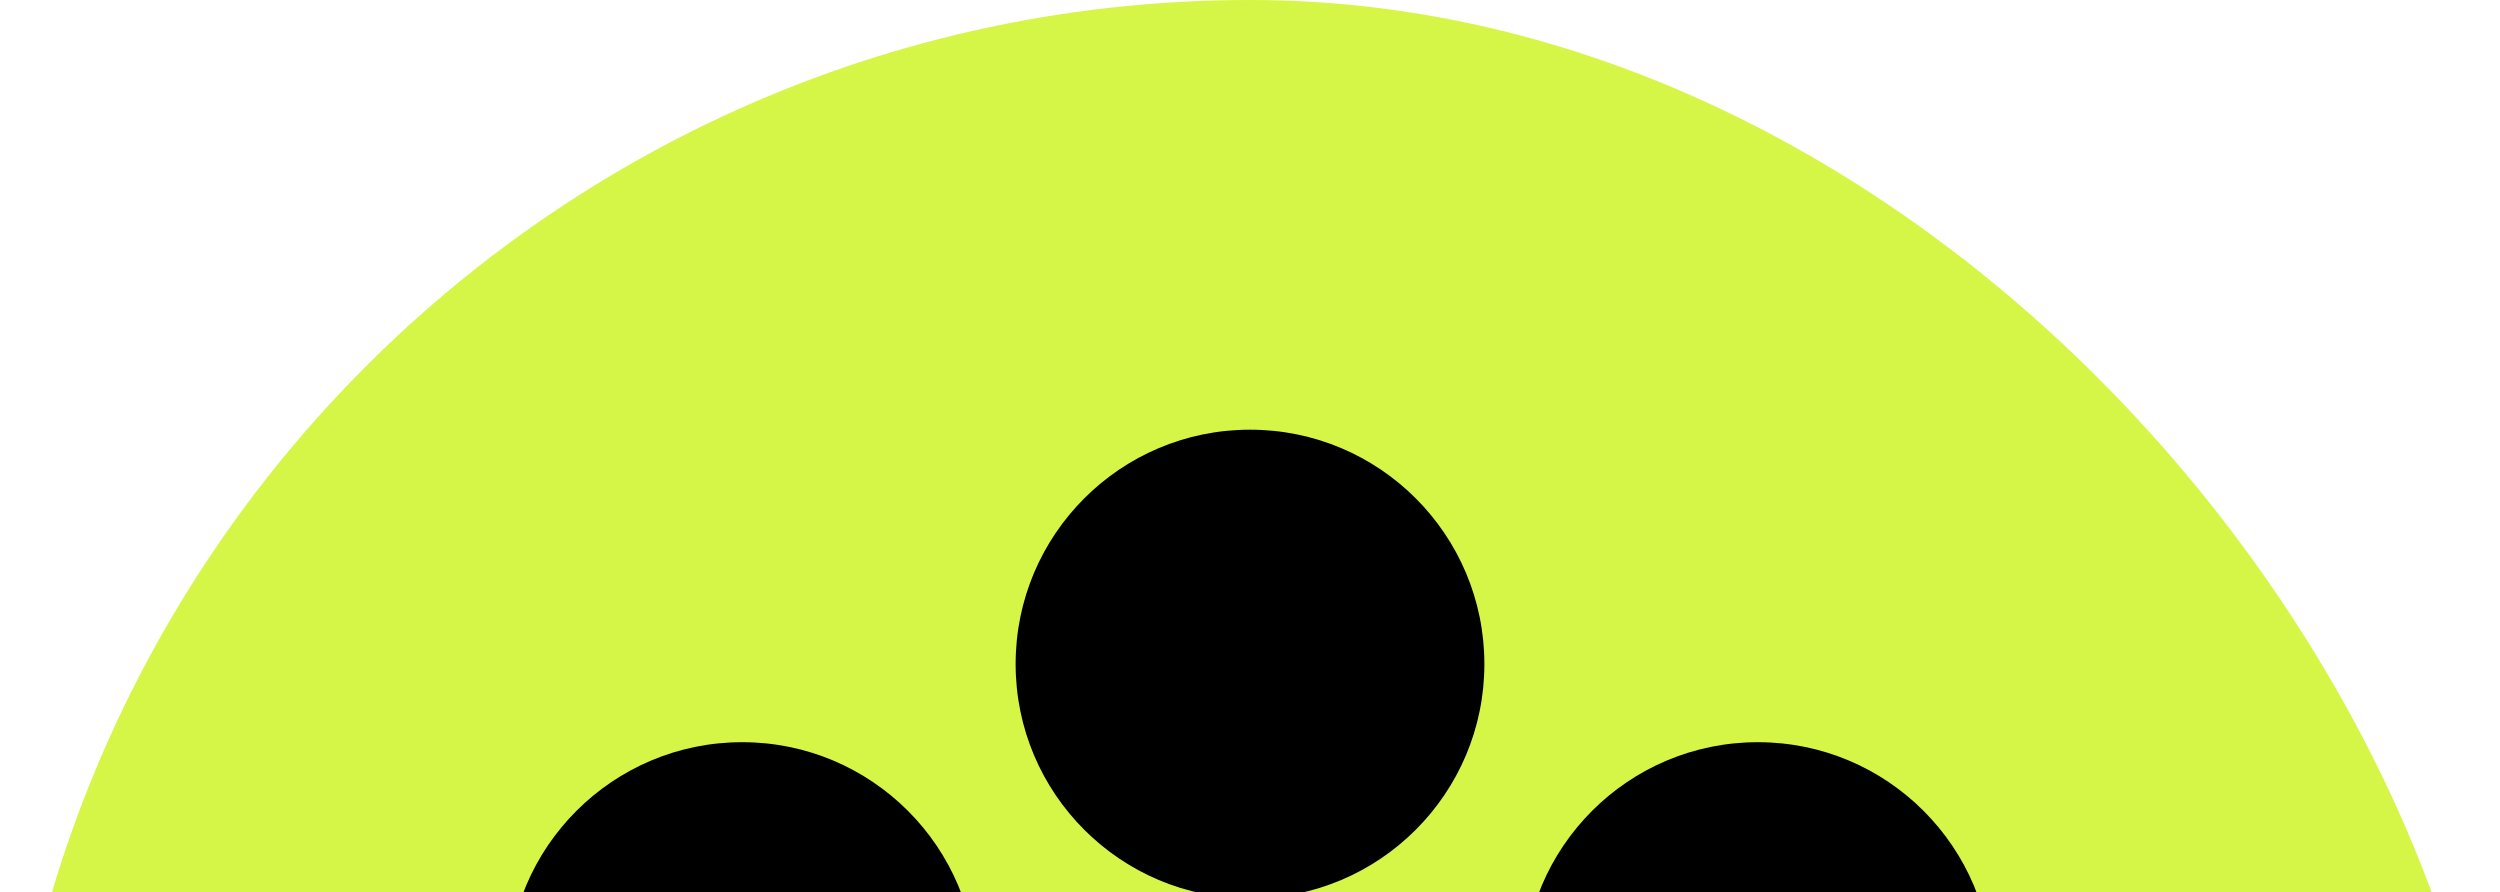
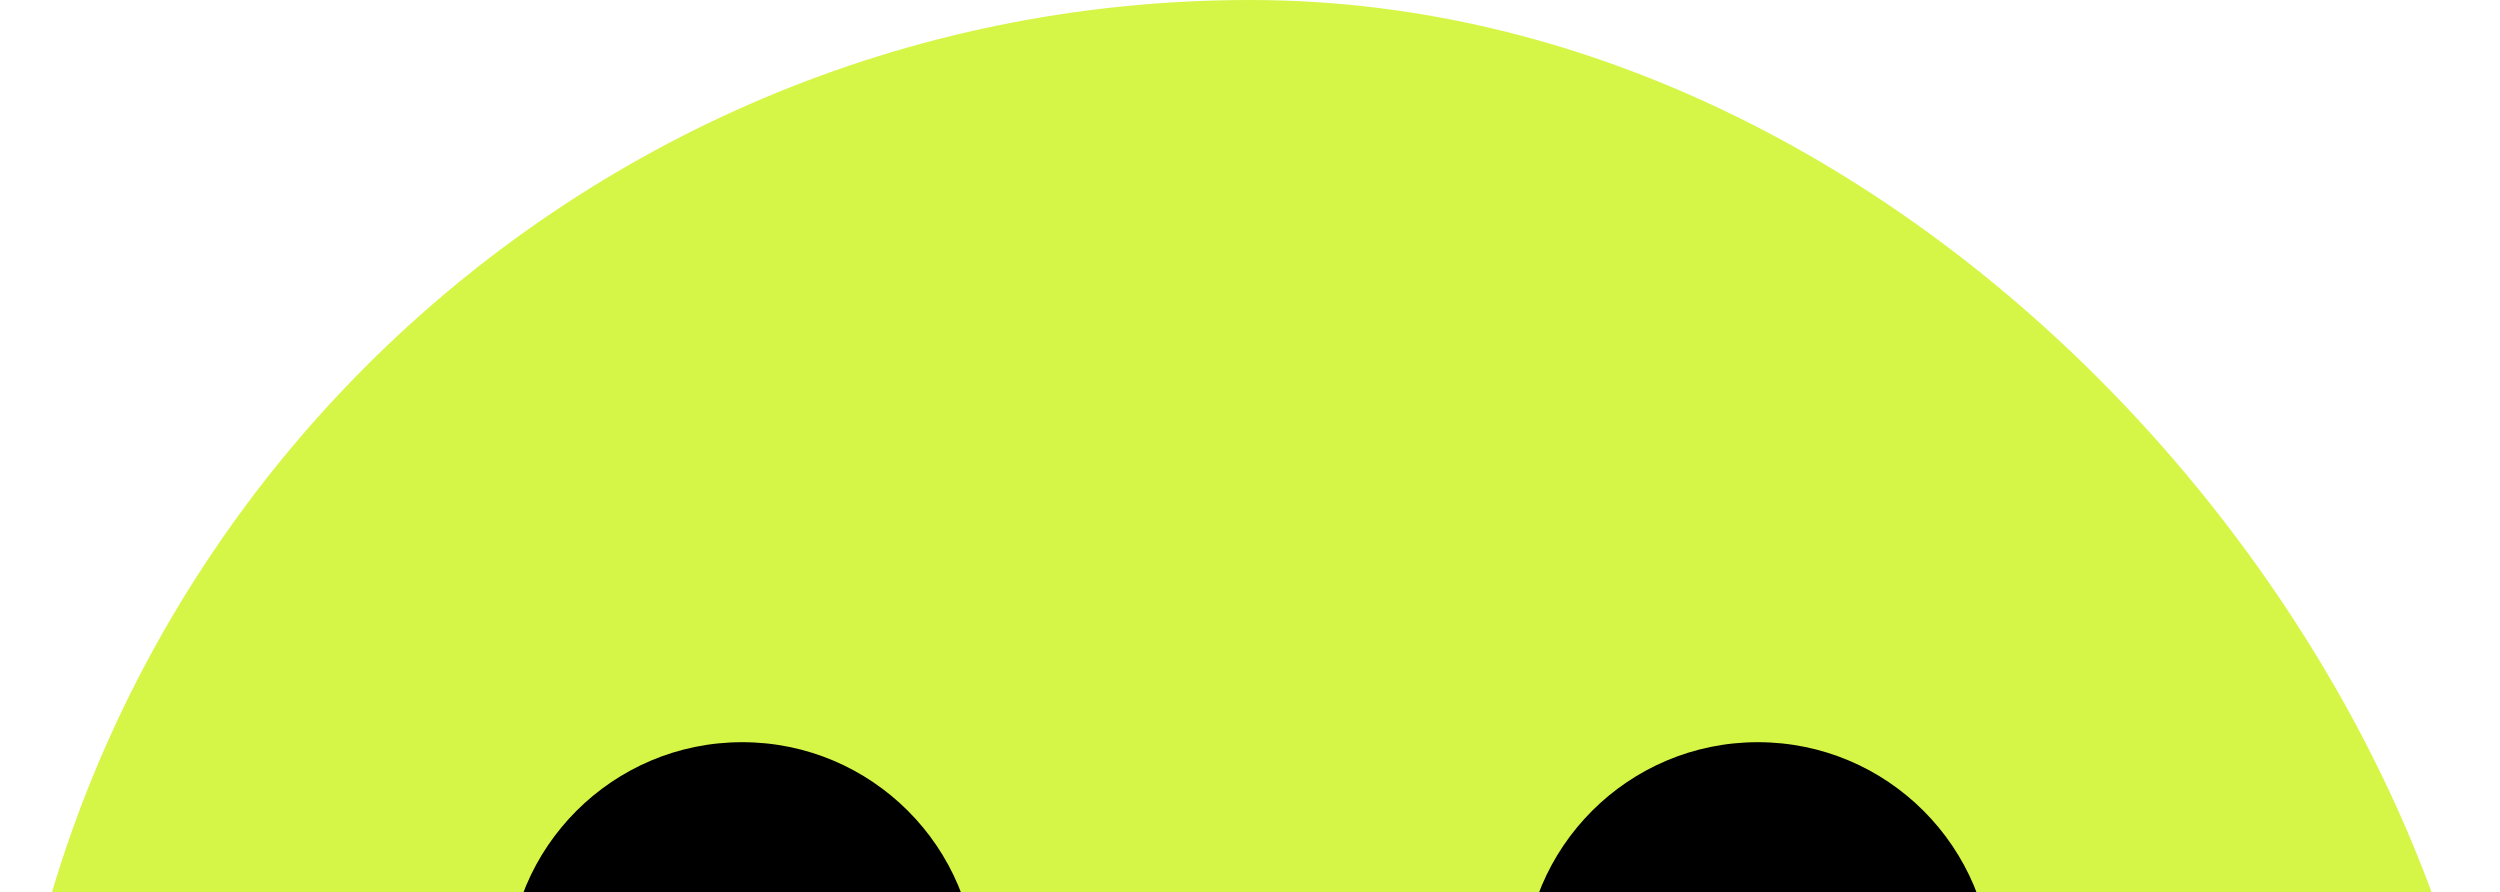
<svg xmlns="http://www.w3.org/2000/svg" width="1300" height="464" viewBox="0 0 1300 464" fill="none">
  <rect width="1300" height="1300" rx="650" fill="#D5F647" />
-   <circle cx="650" cy="345.312" r="121.875" fill="black" />
  <circle cx="385.938" cy="507.812" r="121.875" fill="black" />
  <circle cx="914.062" cy="507.812" r="121.875" fill="black" />
</svg>